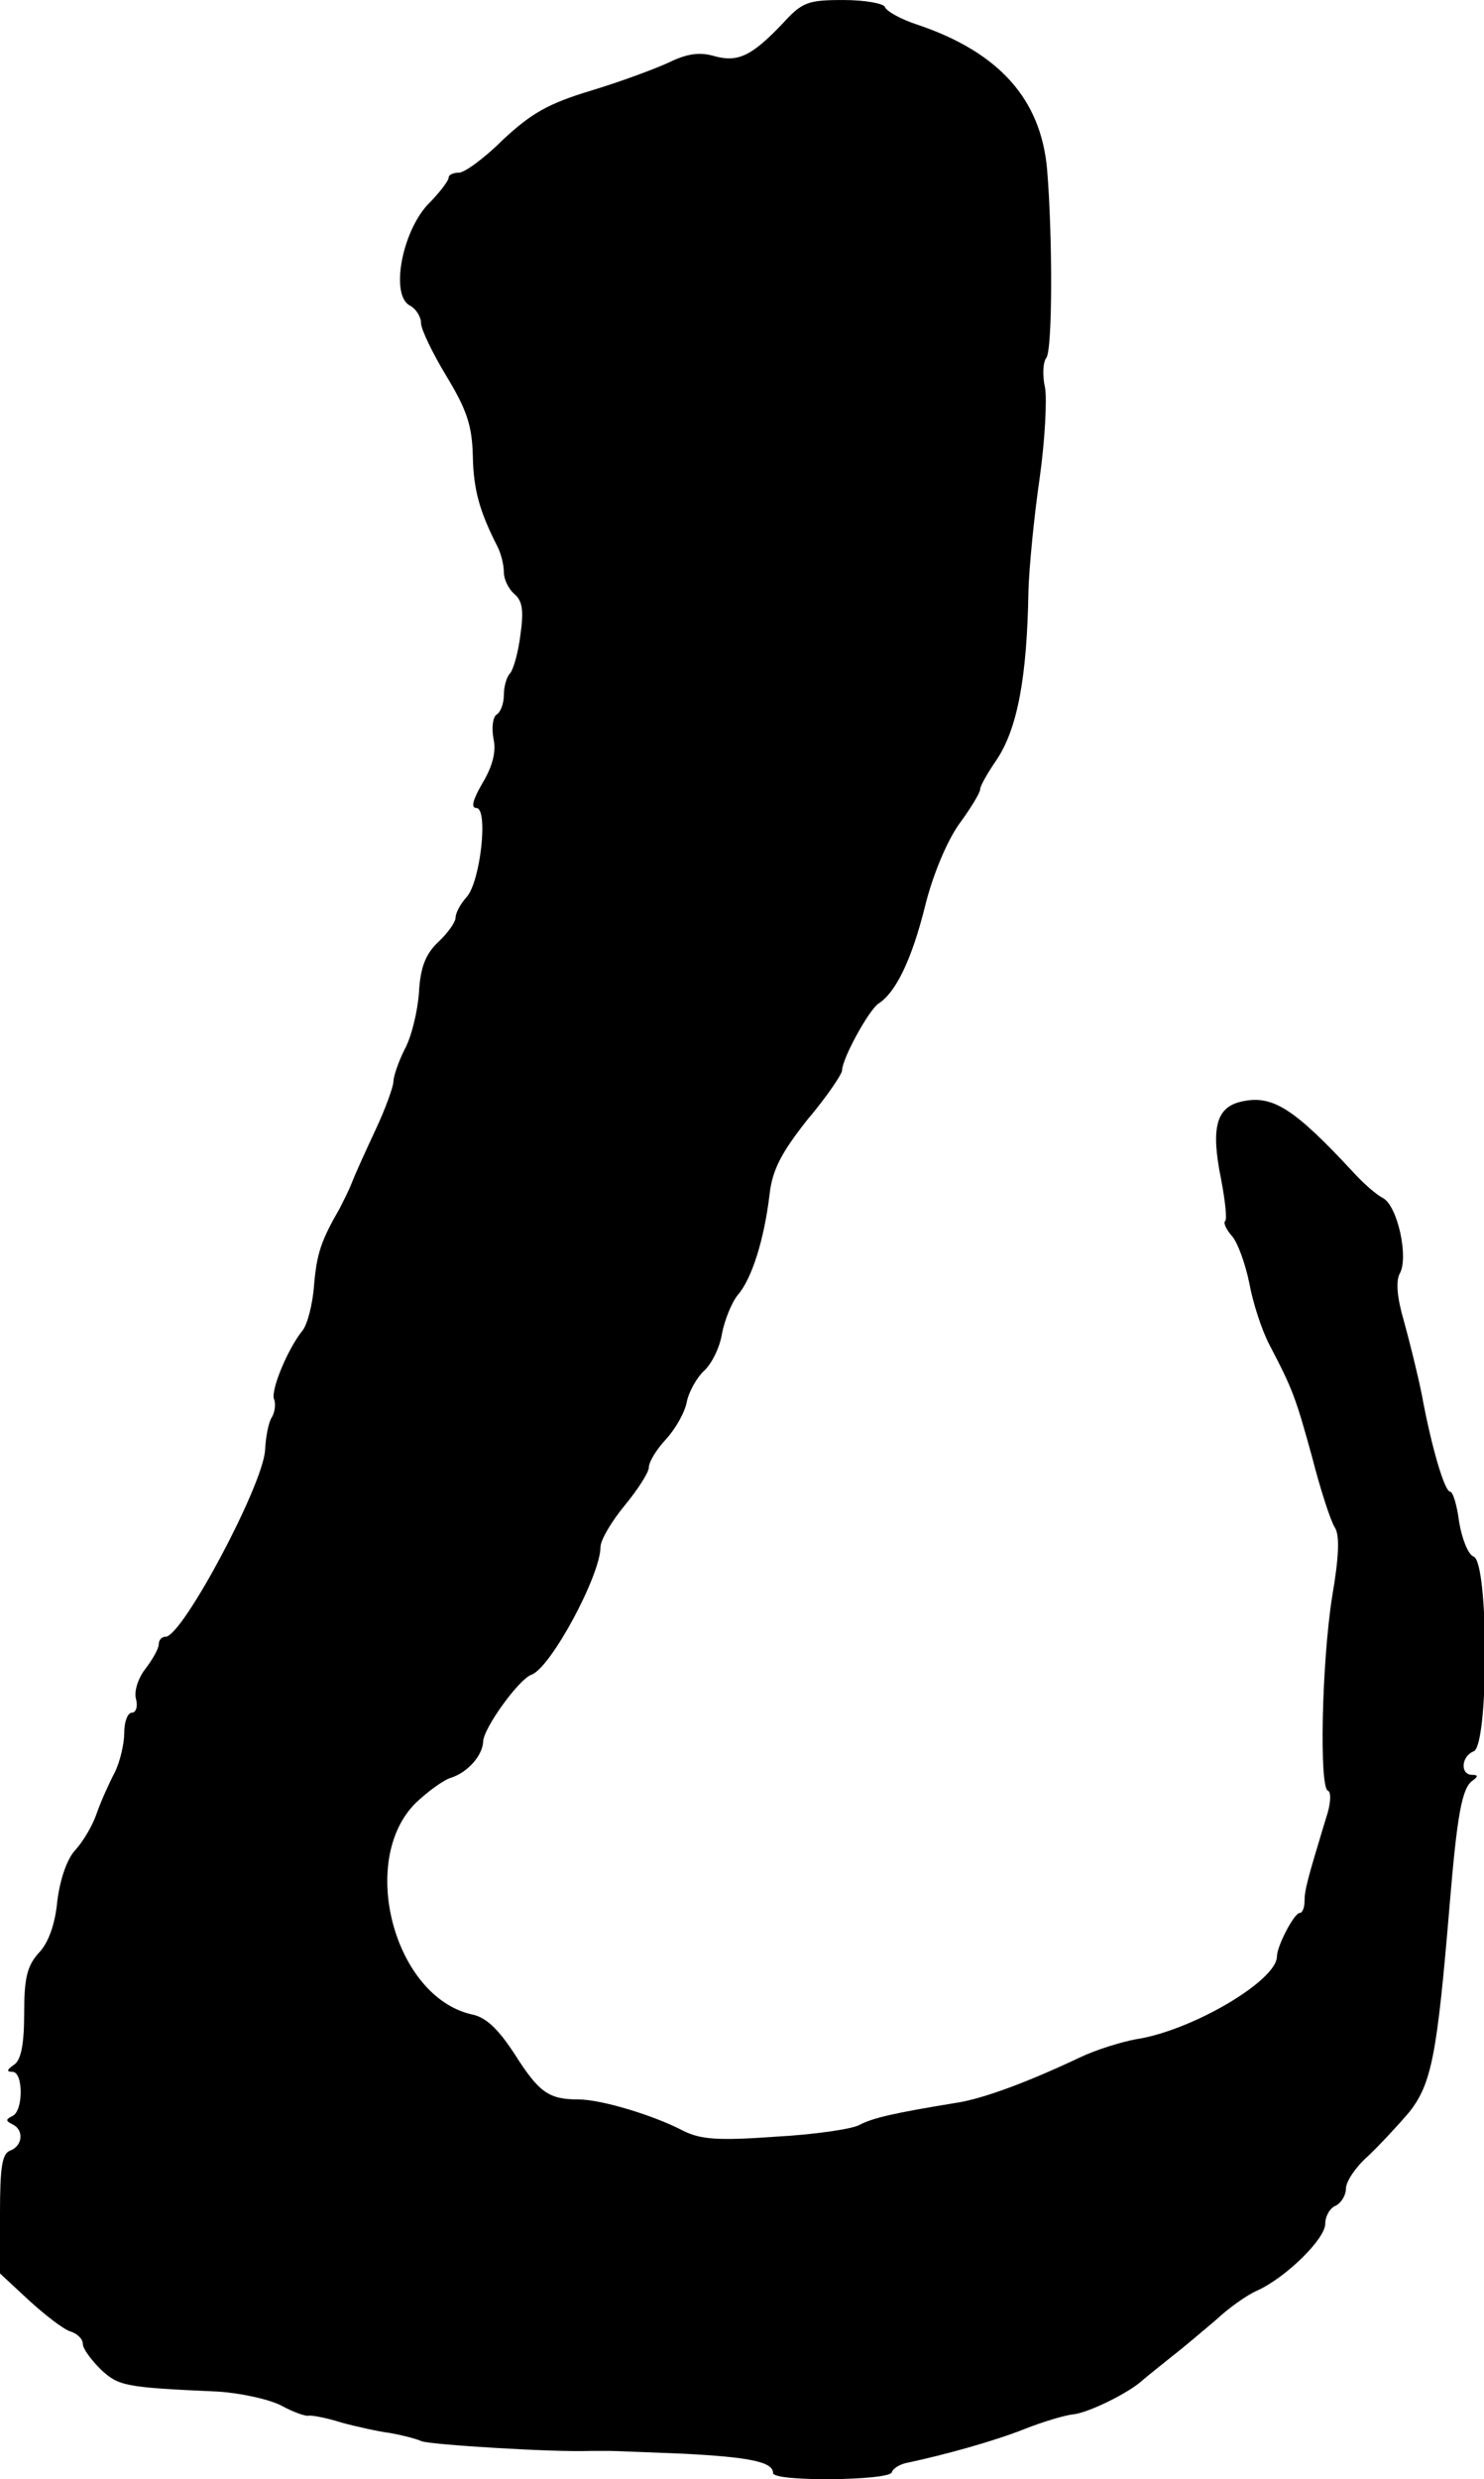
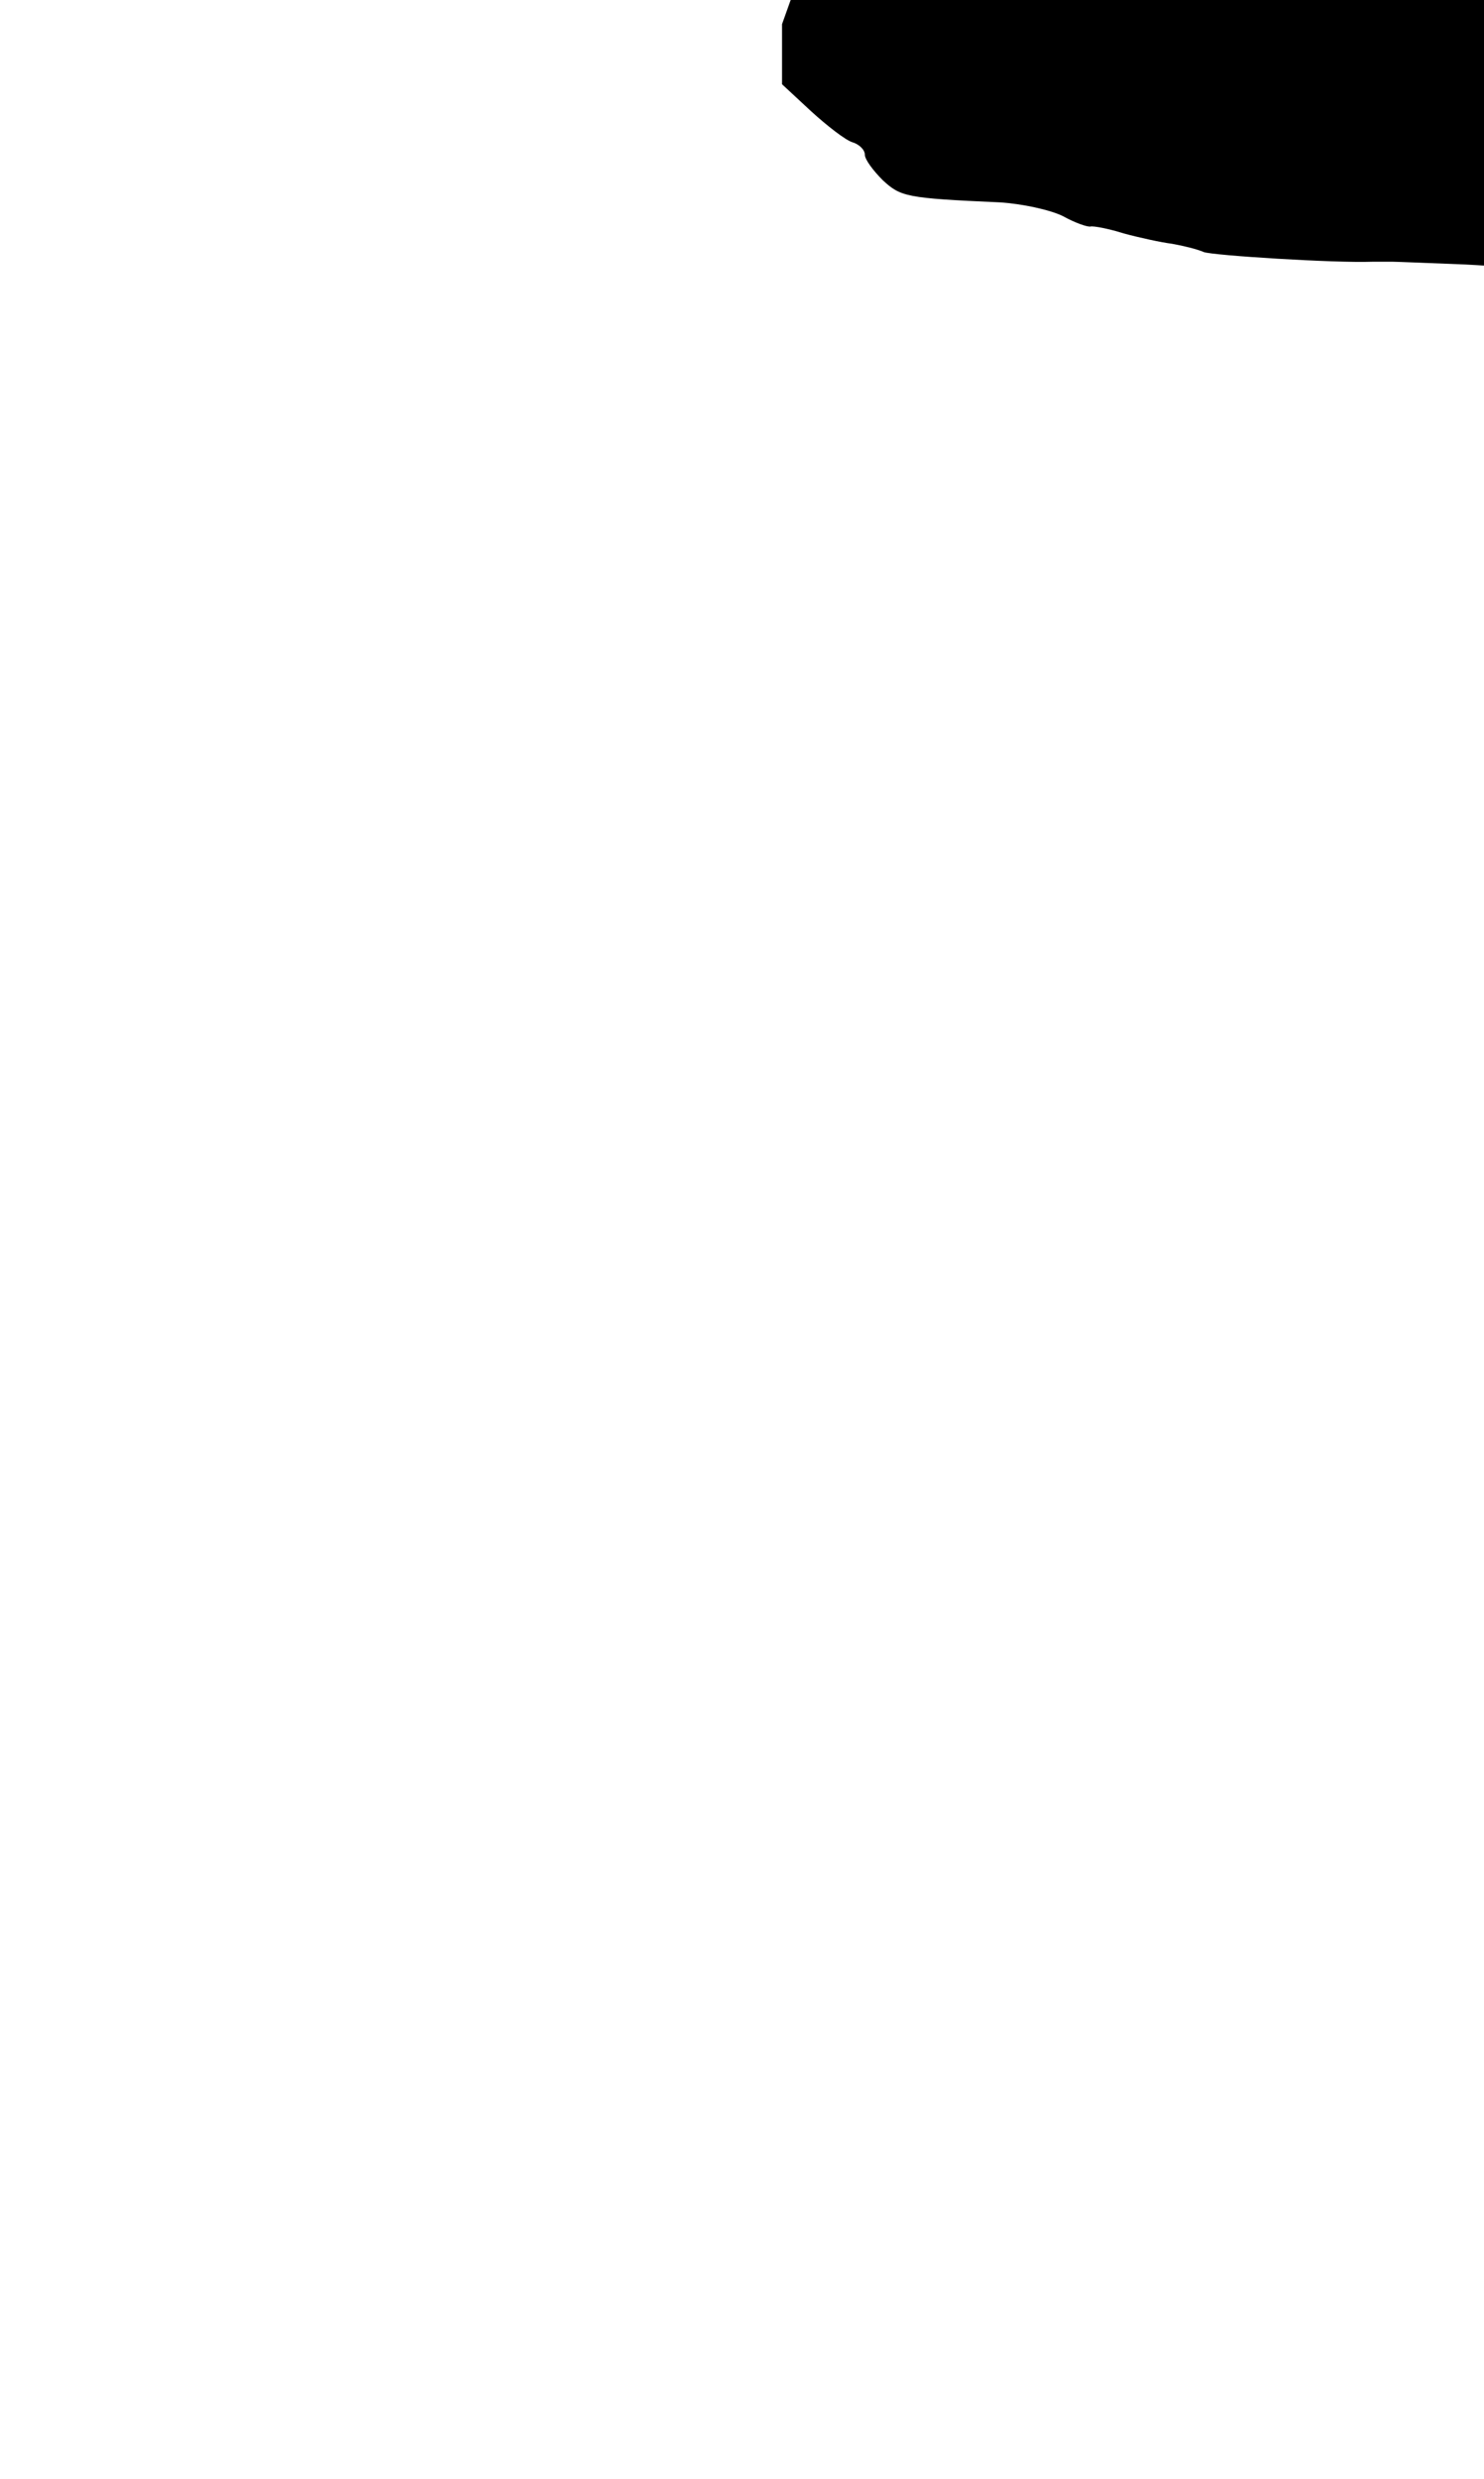
<svg xmlns="http://www.w3.org/2000/svg" version="1.0" width="215pt" height="359pt" viewBox="0 0 215 359" preserveAspectRatio="xMidYMid meet">
  <g transform="translate(0,359) scale(0.1,-0.1)" fill="#000000" stroke="none">
-     <path d="M1133 3555 c-44 -46 -64 -56 -99 -46 -21 6 -39 3 -64 -9 -19 -9 -70 -28 -113 -41 -63 -19 -87 -33 -128 -71 -27 -27 -56 -48 -64 -48 -8 0 -15 -3 -15 -7 0 -5 -14 -23 -31 -40 -37 -41 -53 -129 -26 -145 10 -5 17 -17 17 -26 0 -9 17 -44 37 -77 29 -48 37 -71 38 -115 1 -50 10 -81 36 -132 5 -10 9 -26 9 -37 0 -10 7 -24 15 -31 12 -10 14 -24 9 -59 -3 -25 -10 -50 -15 -56 -5 -5 -9 -19 -9 -31 0 -13 -5 -26 -11 -29 -5 -4 -7 -19 -4 -35 4 -18 -1 -39 -16 -64 -14 -24 -17 -36 -9 -36 18 0 6 -107 -14 -129 -9 -10 -16 -23 -16 -30 0 -6 -11 -22 -25 -35 -18 -17 -26 -36 -28 -73 -2 -28 -11 -65 -21 -83 -9 -18 -16 -39 -16 -46 0 -7 -11 -38 -25 -68 -14 -30 -30 -65 -35 -78 -5 -13 -14 -30 -18 -38 -27 -47 -33 -65 -37 -111 -2 -28 -10 -58 -17 -66 -21 -26 -46 -86 -41 -99 3 -7 1 -19 -3 -26 -5 -7 -9 -29 -10 -48 -3 -51 -120 -270 -144 -270 -6 0 -10 -5 -10 -11 0 -6 -9 -22 -19 -35 -11 -14 -17 -33 -14 -44 3 -11 0 -20 -6 -20 -6 0 -11 -13 -11 -29 0 -16 -6 -42 -14 -58 -8 -15 -20 -42 -26 -59 -6 -18 -20 -41 -31 -53 -12 -13 -22 -42 -26 -74 -3 -33 -13 -61 -27 -75 -17 -19 -21 -37 -21 -88 0 -46 -5 -68 -15 -74 -10 -7 -11 -10 -2 -10 16 0 16 -57 0 -64 -10 -5 -10 -7 0 -12 17 -8 15 -31 -3 -38 -12 -4 -15 -24 -15 -91 l0 -87 42 -39 c23 -21 50 -42 60 -45 10 -3 18 -11 18 -18 0 -7 12 -23 26 -37 26 -24 34 -26 169 -32 33 -2 74 -11 92 -20 18 -10 36 -16 40 -15 4 1 26 -3 48 -10 22 -6 54 -13 70 -15 17 -3 37 -8 46 -12 14 -5 189 -16 244 -14 11 0 25 0 30 0 6 0 53 -2 105 -4 97 -5 130 -12 130 -28 0 -13 168 -11 172 1 2 6 12 12 23 14 52 11 125 31 170 49 28 11 59 20 70 21 21 2 81 31 101 50 7 6 26 21 42 34 17 13 45 37 64 53 18 17 45 36 59 42 42 19 99 75 99 97 0 11 7 23 15 26 8 4 15 15 15 25 0 10 14 31 31 46 17 16 44 45 61 65 32 41 40 82 58 297 11 133 18 173 34 183 8 6 7 8 -1 8 -18 0 -16 27 2 34 22 8 22 274 0 282 -8 3 -17 26 -21 50 -3 24 -9 44 -13 44 -8 0 -27 64 -41 140 -6 30 -18 78 -26 107 -10 34 -12 58 -6 69 13 23 -3 97 -24 109 -10 5 -28 21 -41 35 -88 95 -119 115 -164 105 -37 -8 -45 -38 -30 -112 6 -31 9 -59 6 -61 -3 -3 2 -13 10 -22 8 -9 19 -39 25 -68 5 -28 18 -68 29 -89 34 -65 38 -76 62 -163 12 -47 27 -93 33 -102 7 -11 6 -42 -4 -100 -15 -95 -19 -277 -6 -281 5 -2 4 -20 -3 -40 -27 -89 -31 -104 -31 -120 0 -9 -3 -17 -7 -17 -8 0 -33 -48 -33 -63 0 -35 -124 -108 -205 -120 -21 -4 -57 -15 -80 -26 -74 -35 -140 -60 -180 -66 -92 -15 -121 -22 -140 -32 -11 -6 -66 -14 -122 -17 -84 -6 -108 -4 -134 9 -42 22 -118 45 -151 45 -43 0 -57 10 -92 65 -24 37 -42 54 -62 58 -113 25 -166 224 -81 307 17 16 40 33 51 36 24 8 45 32 46 52 0 19 52 91 70 97 28 10 100 144 100 185 0 10 16 37 35 60 19 23 35 48 35 55 0 8 11 26 24 40 14 15 28 39 31 55 3 15 15 36 25 45 11 10 23 34 26 54 4 20 14 45 23 56 20 23 38 79 46 146 4 35 17 60 55 108 28 33 50 66 50 71 0 17 39 88 53 97 25 16 48 64 67 140 11 45 31 93 49 119 17 23 31 46 31 51 0 5 11 24 24 43 30 45 44 119 46 245 1 33 8 106 16 161 8 56 11 116 8 133 -4 17 -3 37 2 43 9 13 9 177 1 273 -9 101 -69 169 -187 209 -25 8 -46 20 -48 26 -2 5 -29 10 -60 10 -52 0 -60 -3 -89 -35z" />
+     <path d="M1133 3555 l0 -87 42 -39 c23 -21 50 -42 60 -45 10 -3 18 -11 18 -18 0 -7 12 -23 26 -37 26 -24 34 -26 169 -32 33 -2 74 -11 92 -20 18 -10 36 -16 40 -15 4 1 26 -3 48 -10 22 -6 54 -13 70 -15 17 -3 37 -8 46 -12 14 -5 189 -16 244 -14 11 0 25 0 30 0 6 0 53 -2 105 -4 97 -5 130 -12 130 -28 0 -13 168 -11 172 1 2 6 12 12 23 14 52 11 125 31 170 49 28 11 59 20 70 21 21 2 81 31 101 50 7 6 26 21 42 34 17 13 45 37 64 53 18 17 45 36 59 42 42 19 99 75 99 97 0 11 7 23 15 26 8 4 15 15 15 25 0 10 14 31 31 46 17 16 44 45 61 65 32 41 40 82 58 297 11 133 18 173 34 183 8 6 7 8 -1 8 -18 0 -16 27 2 34 22 8 22 274 0 282 -8 3 -17 26 -21 50 -3 24 -9 44 -13 44 -8 0 -27 64 -41 140 -6 30 -18 78 -26 107 -10 34 -12 58 -6 69 13 23 -3 97 -24 109 -10 5 -28 21 -41 35 -88 95 -119 115 -164 105 -37 -8 -45 -38 -30 -112 6 -31 9 -59 6 -61 -3 -3 2 -13 10 -22 8 -9 19 -39 25 -68 5 -28 18 -68 29 -89 34 -65 38 -76 62 -163 12 -47 27 -93 33 -102 7 -11 6 -42 -4 -100 -15 -95 -19 -277 -6 -281 5 -2 4 -20 -3 -40 -27 -89 -31 -104 -31 -120 0 -9 -3 -17 -7 -17 -8 0 -33 -48 -33 -63 0 -35 -124 -108 -205 -120 -21 -4 -57 -15 -80 -26 -74 -35 -140 -60 -180 -66 -92 -15 -121 -22 -140 -32 -11 -6 -66 -14 -122 -17 -84 -6 -108 -4 -134 9 -42 22 -118 45 -151 45 -43 0 -57 10 -92 65 -24 37 -42 54 -62 58 -113 25 -166 224 -81 307 17 16 40 33 51 36 24 8 45 32 46 52 0 19 52 91 70 97 28 10 100 144 100 185 0 10 16 37 35 60 19 23 35 48 35 55 0 8 11 26 24 40 14 15 28 39 31 55 3 15 15 36 25 45 11 10 23 34 26 54 4 20 14 45 23 56 20 23 38 79 46 146 4 35 17 60 55 108 28 33 50 66 50 71 0 17 39 88 53 97 25 16 48 64 67 140 11 45 31 93 49 119 17 23 31 46 31 51 0 5 11 24 24 43 30 45 44 119 46 245 1 33 8 106 16 161 8 56 11 116 8 133 -4 17 -3 37 2 43 9 13 9 177 1 273 -9 101 -69 169 -187 209 -25 8 -46 20 -48 26 -2 5 -29 10 -60 10 -52 0 -60 -3 -89 -35z" />
  </g>
</svg>